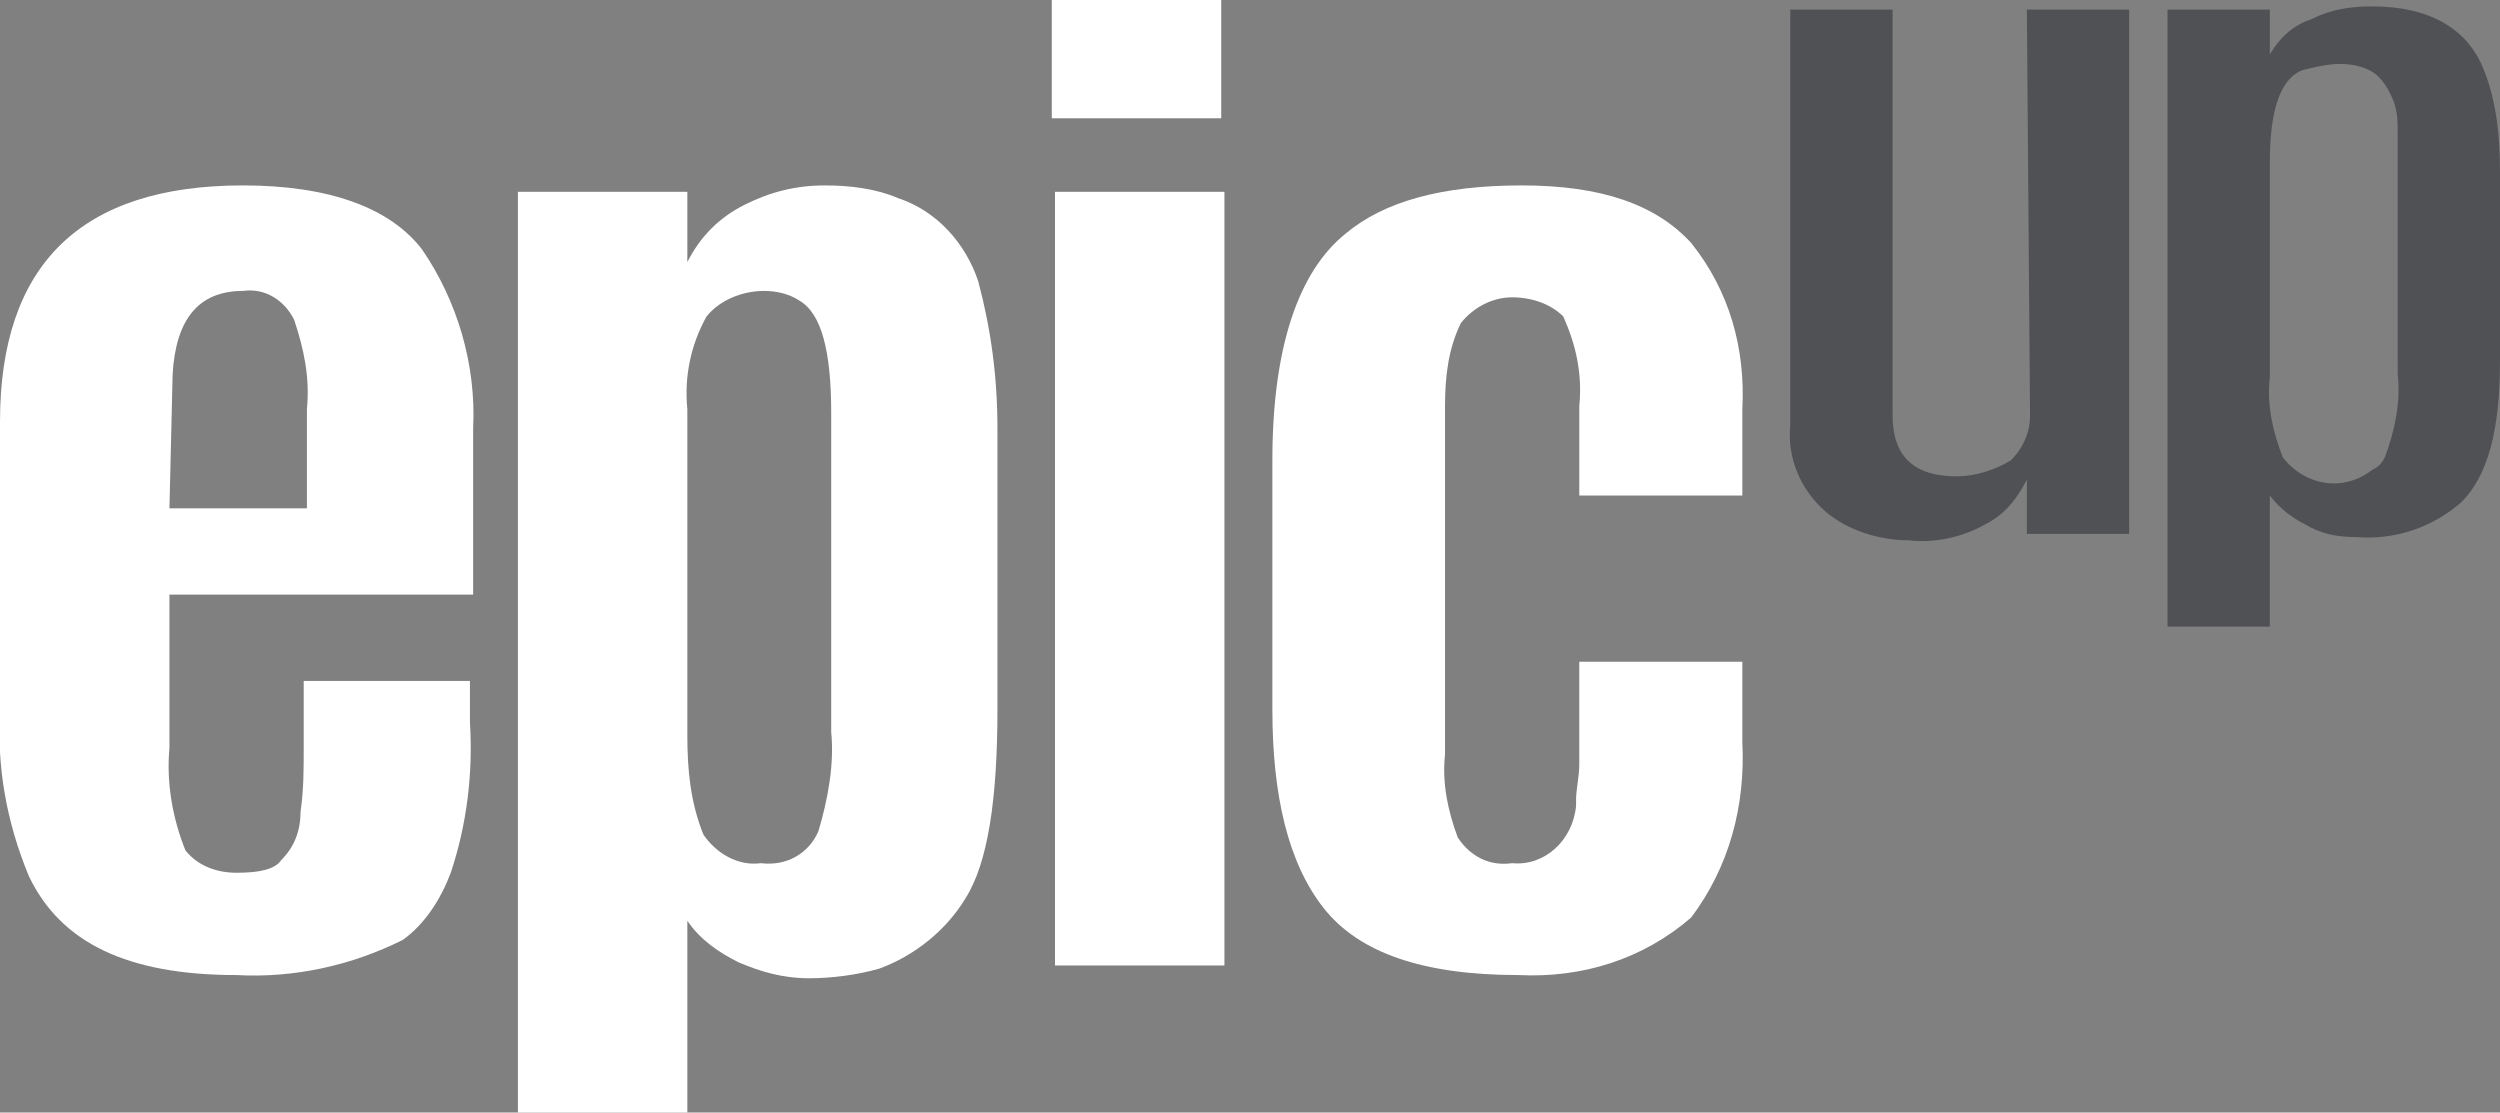
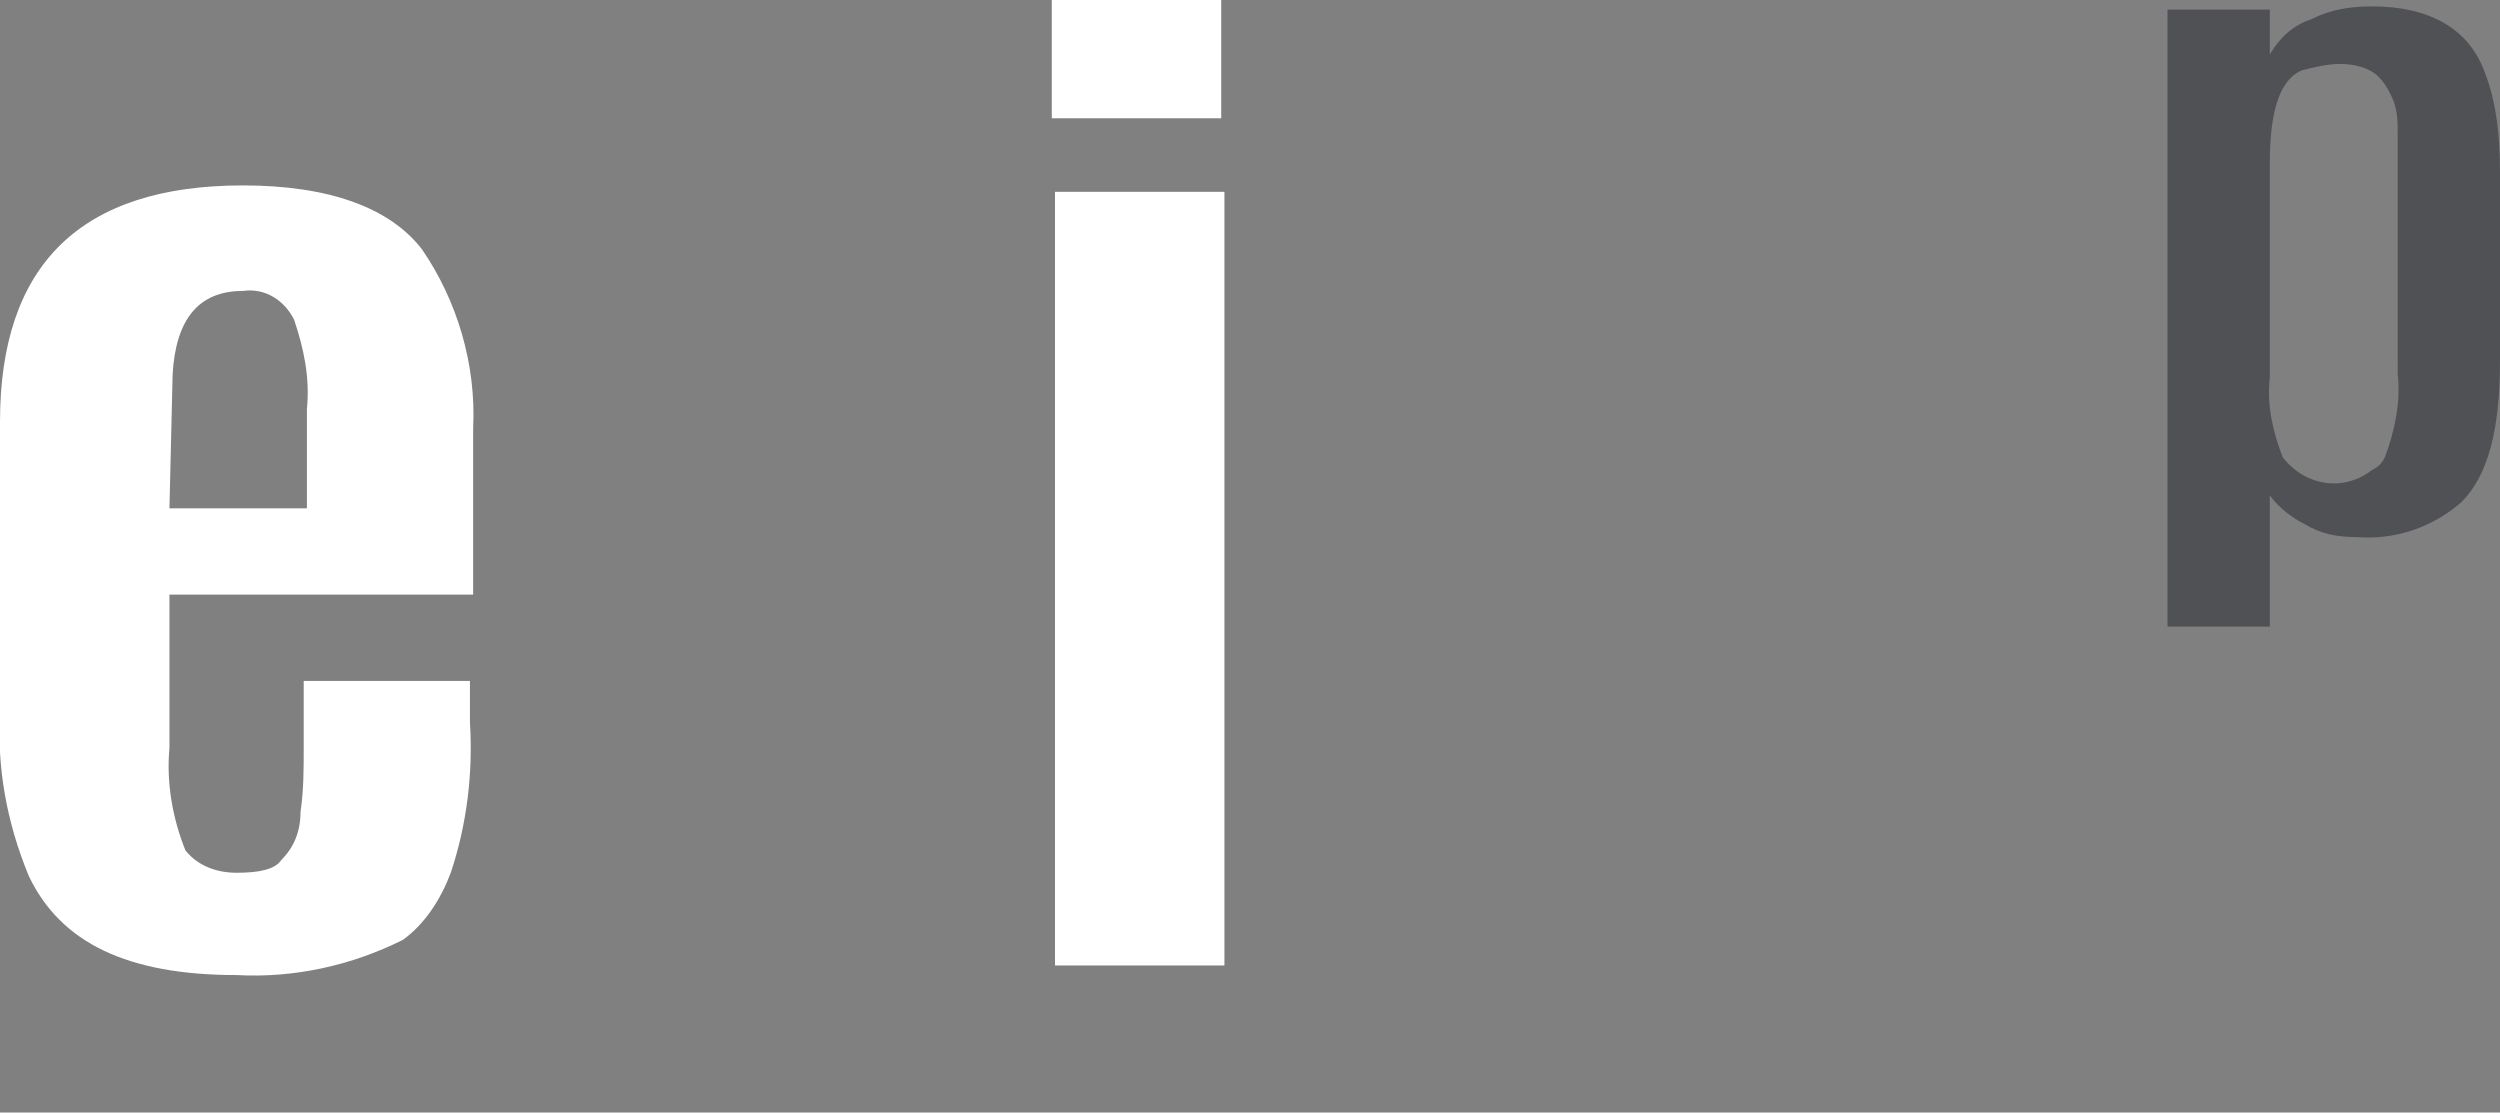
<svg xmlns="http://www.w3.org/2000/svg" version="1.1" x="0px" y="0px" viewBox="0 0 78.2 34.8" style="enable-background:new 0 0 78.2 34.8;" xml:space="preserve">
  <rect x="0" y="0" width="78.2" height="34.8" fill="#808080" stroke="none" />
  <title>epicup</title>
  <g>
    <g>
      <path class="el1" fill="#fff" d="M7.4,30.5c-3.4,0-5.5-1-6.5-3.1c-0.7-1.7-1-3.4-0.9-5.2v-9c0-4.9,2.5-7.4,7.6-7.4    c2.7,0,4.6,0.7,5.6,2c1.1,1.6,1.7,3.6,1.6,5.6v5.2H5.3v4.8c-0.1,1.1,0.1,2.2,0.5,3.2c0.4,0.5,1,0.7,1.6,0.7c0.7,0,1.2-0.1,1.4-0.4    c0.4-0.4,0.6-0.9,0.6-1.5c0.1-0.7,0.1-1.3,0.1-2v-2.1h5.2v1.3c0.1,1.6-0.1,3.2-0.6,4.7c-0.3,0.8-0.8,1.6-1.5,2.1    C11,30.2,9.2,30.6,7.4,30.5z M5.3,15.9h4.3v-3.1c0.1-1-0.1-1.9-0.4-2.8C8.9,9.4,8.3,9,7.6,9.1l0,0c-1.4,0-2.1,0.9-2.2,2.6    L5.3,15.9L5.3,15.9z" />
-       <path class="el1" fill="#fff" d="M16.2,34.8V6h5.3v2.2c0.4-0.8,1-1.4,1.8-1.8c0.8-0.4,1.6-0.6,2.5-0.6c0.8,0,1.6,0.1,2.3,0.4    c1.2,0.4,2.1,1.4,2.5,2.6c0.4,1.5,0.6,3,0.6,4.6v8.8c0,2.8-0.3,4.8-1,5.9c-0.6,1-1.6,1.8-2.7,2.2c-0.7,0.2-1.5,0.3-2.2,0.3    c-0.8,0-1.5-0.2-2.2-0.5c-0.6-0.3-1.2-0.7-1.6-1.3v6L16.2,34.8z M22,26.1c0.4,0.6,1.1,1,1.8,0.9c0.8,0.1,1.5-0.3,1.8-1    c0.3-1,0.5-2.1,0.4-3.1v-10c0-1.9-0.3-3.1-1-3.5c-0.3-0.2-0.7-0.3-1.1-0.3c-0.7,0-1.4,0.3-1.8,0.8c-0.5,0.9-0.7,1.9-0.6,2.9V23    C21.5,24.1,21.6,25.1,22,26.1z" />
      <path class="el1" fill="#fff" d="M32.9,3.7V0h5.3v3.7H32.9z M33,30.2V6h5.3v24.2H33z" />
-       <path class="el1" fill="#fff" d="M47.5,30.5c-3,0-5-0.7-6.1-2.1s-1.6-3.5-1.6-6.2v-7.8c0-3.5,0.8-5.9,2.3-7.1c1.2-1,3-1.5,5.5-1.5    s4.2,0.6,5.3,1.8c1.2,1.5,1.7,3.3,1.6,5.2v2.7h-5.1v-2.8c0.1-1-0.1-1.9-0.5-2.8c-0.4-0.4-1-0.6-1.6-0.6c-0.6,0-1.2,0.3-1.6,0.8    c-0.4,0.8-0.5,1.7-0.5,2.6v10.9c-0.1,0.9,0.1,1.8,0.4,2.6c0.4,0.6,1,0.9,1.7,0.8c1,0.1,1.9-0.7,2-1.8c0-0.1,0-0.2,0-0.2    c0-0.3,0.1-0.7,0.1-1.1v-3.2h5.1v2.5c0.1,2-0.4,3.9-1.6,5.5C51.4,30,49.5,30.6,47.5,30.5z" />
-       <path class="el2" fill="#505155" d="M63.4,0.3h3.2v16.4h-3.2V15c-0.3,0.6-0.7,1.1-1.3,1.4c-0.7,0.4-1.6,0.6-2.4,0.5c-0.9,0-1.9-0.3-2.6-0.9    c-0.8-0.7-1.2-1.7-1.1-2.7v-13h3.2V13c0,1.3,0.7,1.9,2,1.9c0.6,0,1.2-0.2,1.7-0.5c0.4-0.4,0.6-0.9,0.6-1.4L63.4,0.3L63.4,0.3z" />
      <path class="el2" fill="#505155" d="M71,1.7c0.3-0.5,0.7-0.9,1.3-1.1c0.6-0.3,1.2-0.4,1.9-0.4c1.8,0,3,0.7,3.5,2c0.4,1,0.5,2.1,0.5,3.2v5.9    c0,2.2-0.4,3.6-1.2,4.4c-0.9,0.8-2.1,1.2-3.3,1.1c-0.6,0-1.1-0.1-1.6-0.4c-0.4-0.2-0.8-0.5-1.1-0.9v4.1h-3.2V0.3H71V1.7z M75,5    V4.2c0-0.4,0-0.8-0.2-1.2c-0.1-0.2-0.2-0.4-0.4-0.6C74.1,2.1,73.6,2,73.2,2c-0.4,0-0.8,0.1-1.2,0.2c-0.7,0.3-1,1.3-1,2.9v6.7    c-0.1,0.9,0.1,1.7,0.4,2.5c0.7,0.9,1.9,1.1,2.8,0.4c0.2-0.1,0.3-0.2,0.4-0.4c0.3-0.8,0.5-1.7,0.4-2.6V5z" />
    </g>
  </g>
</svg>